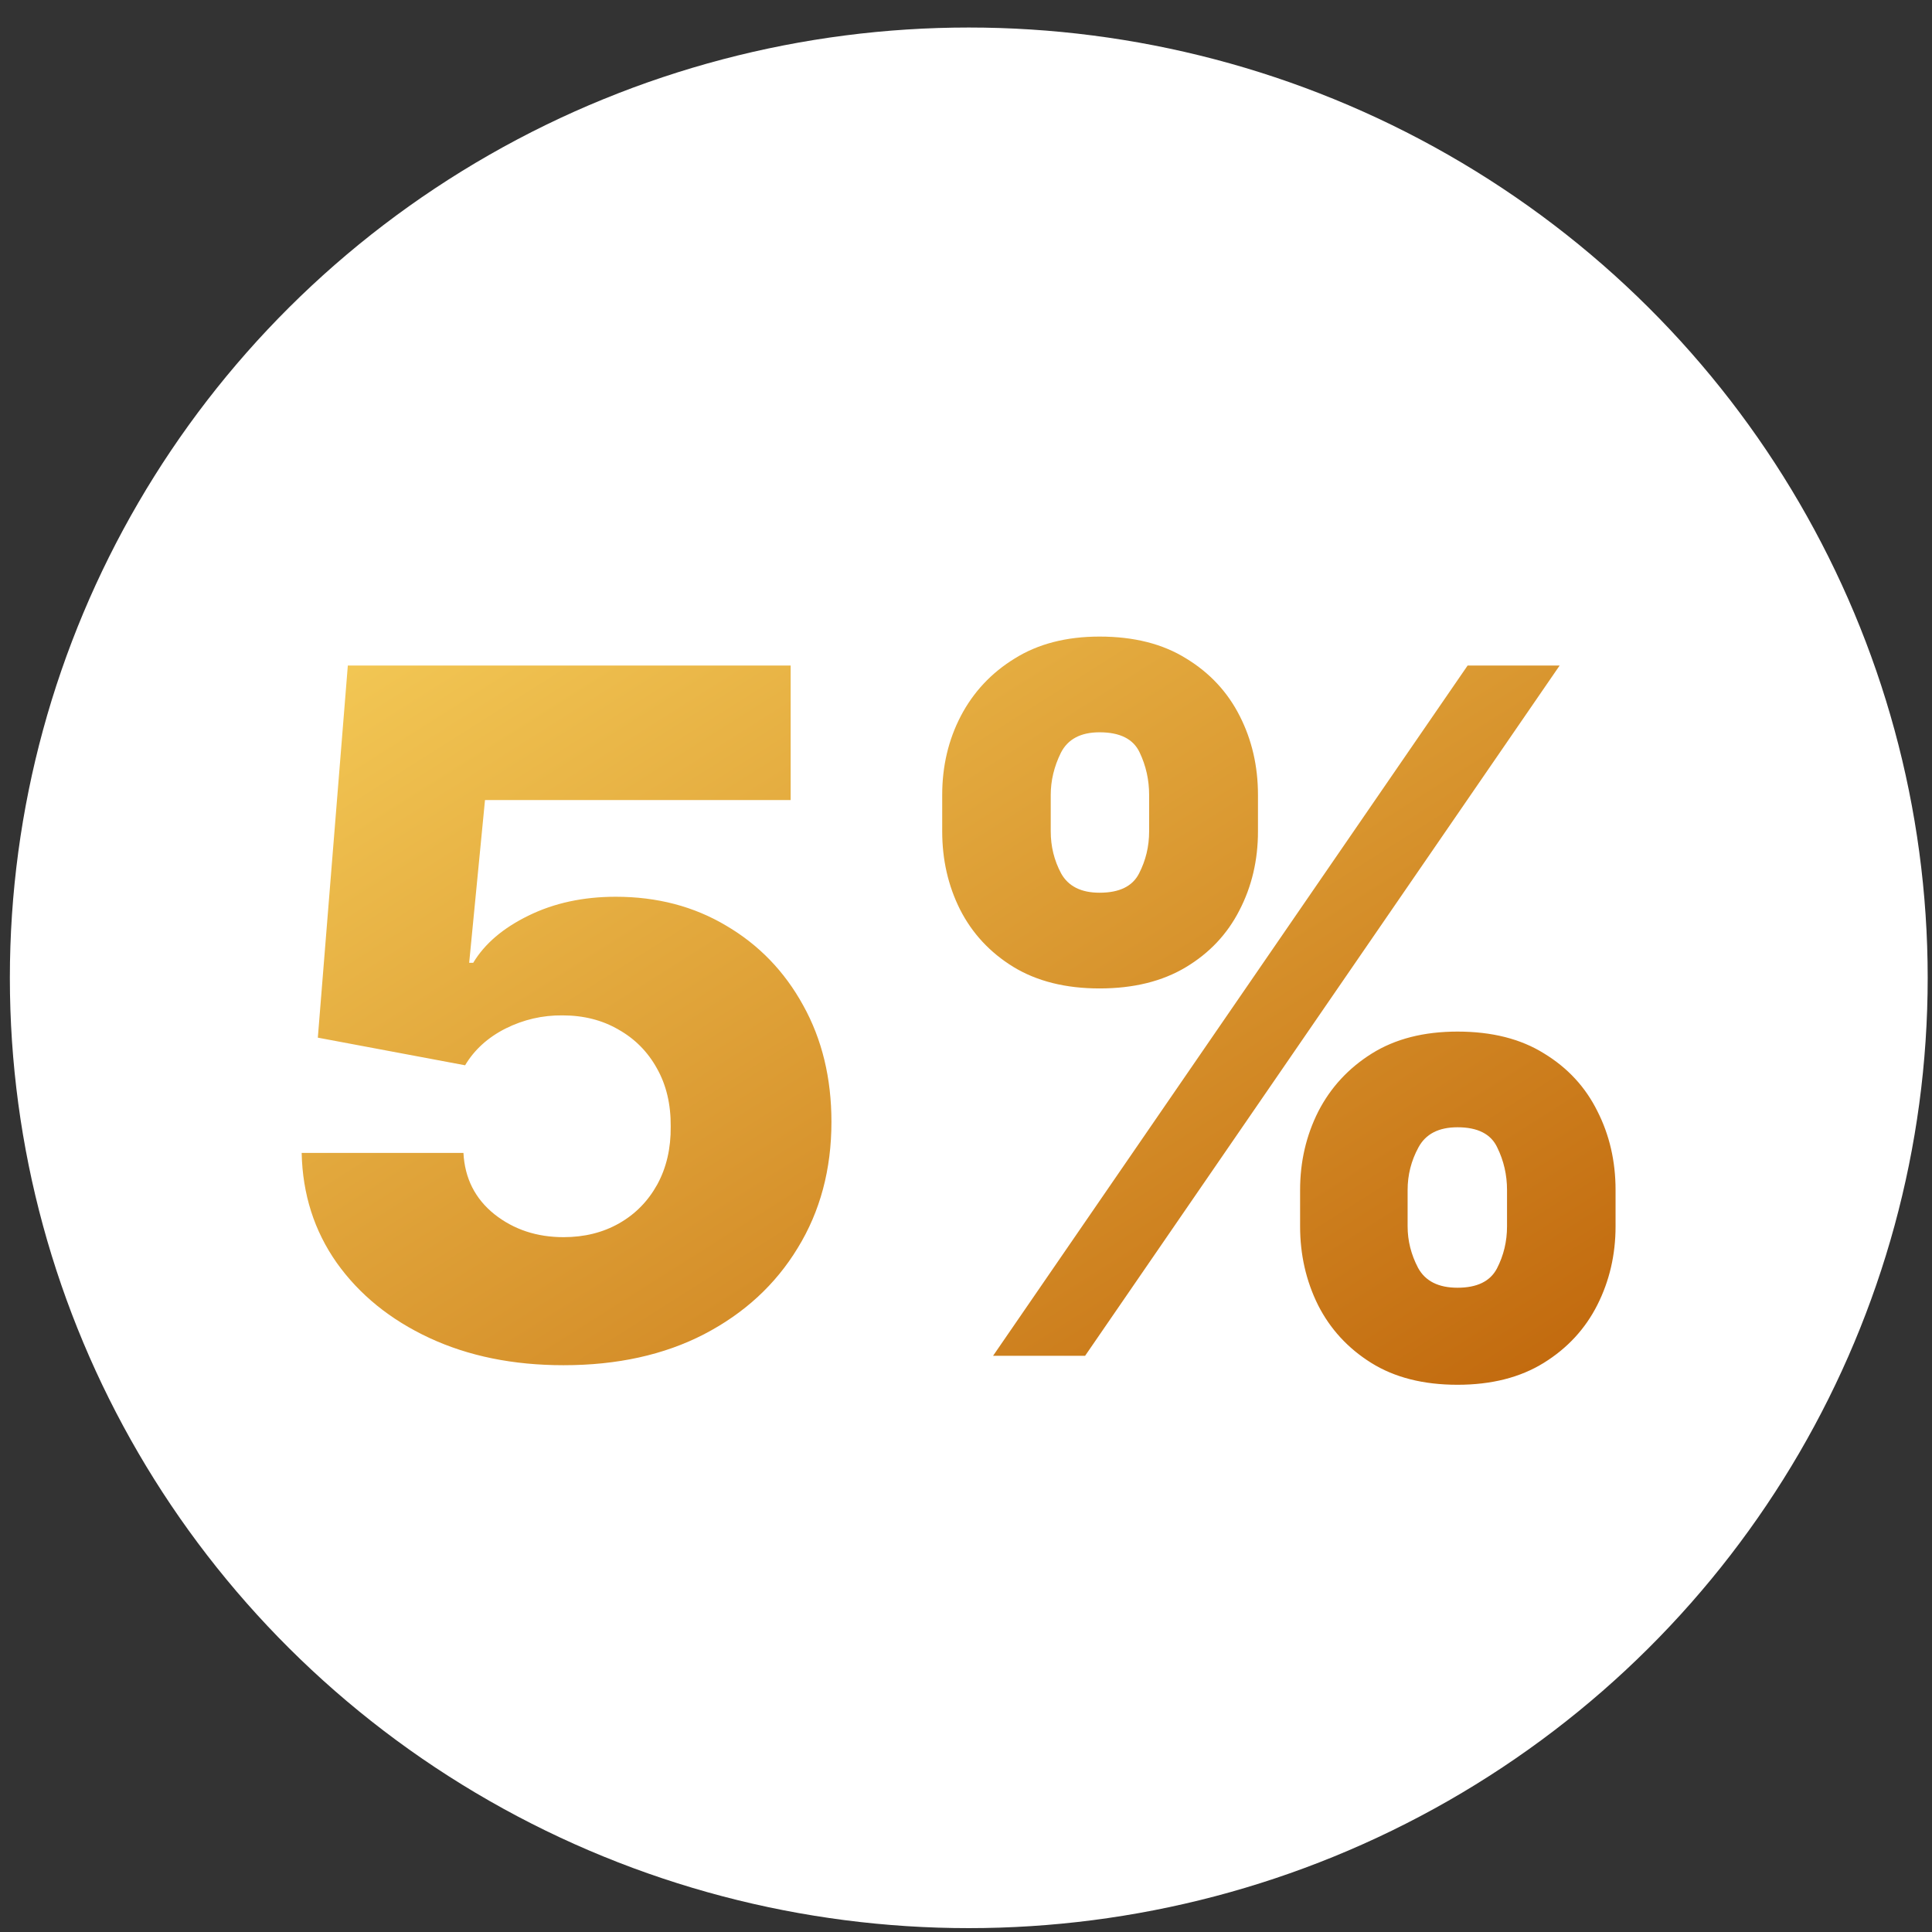
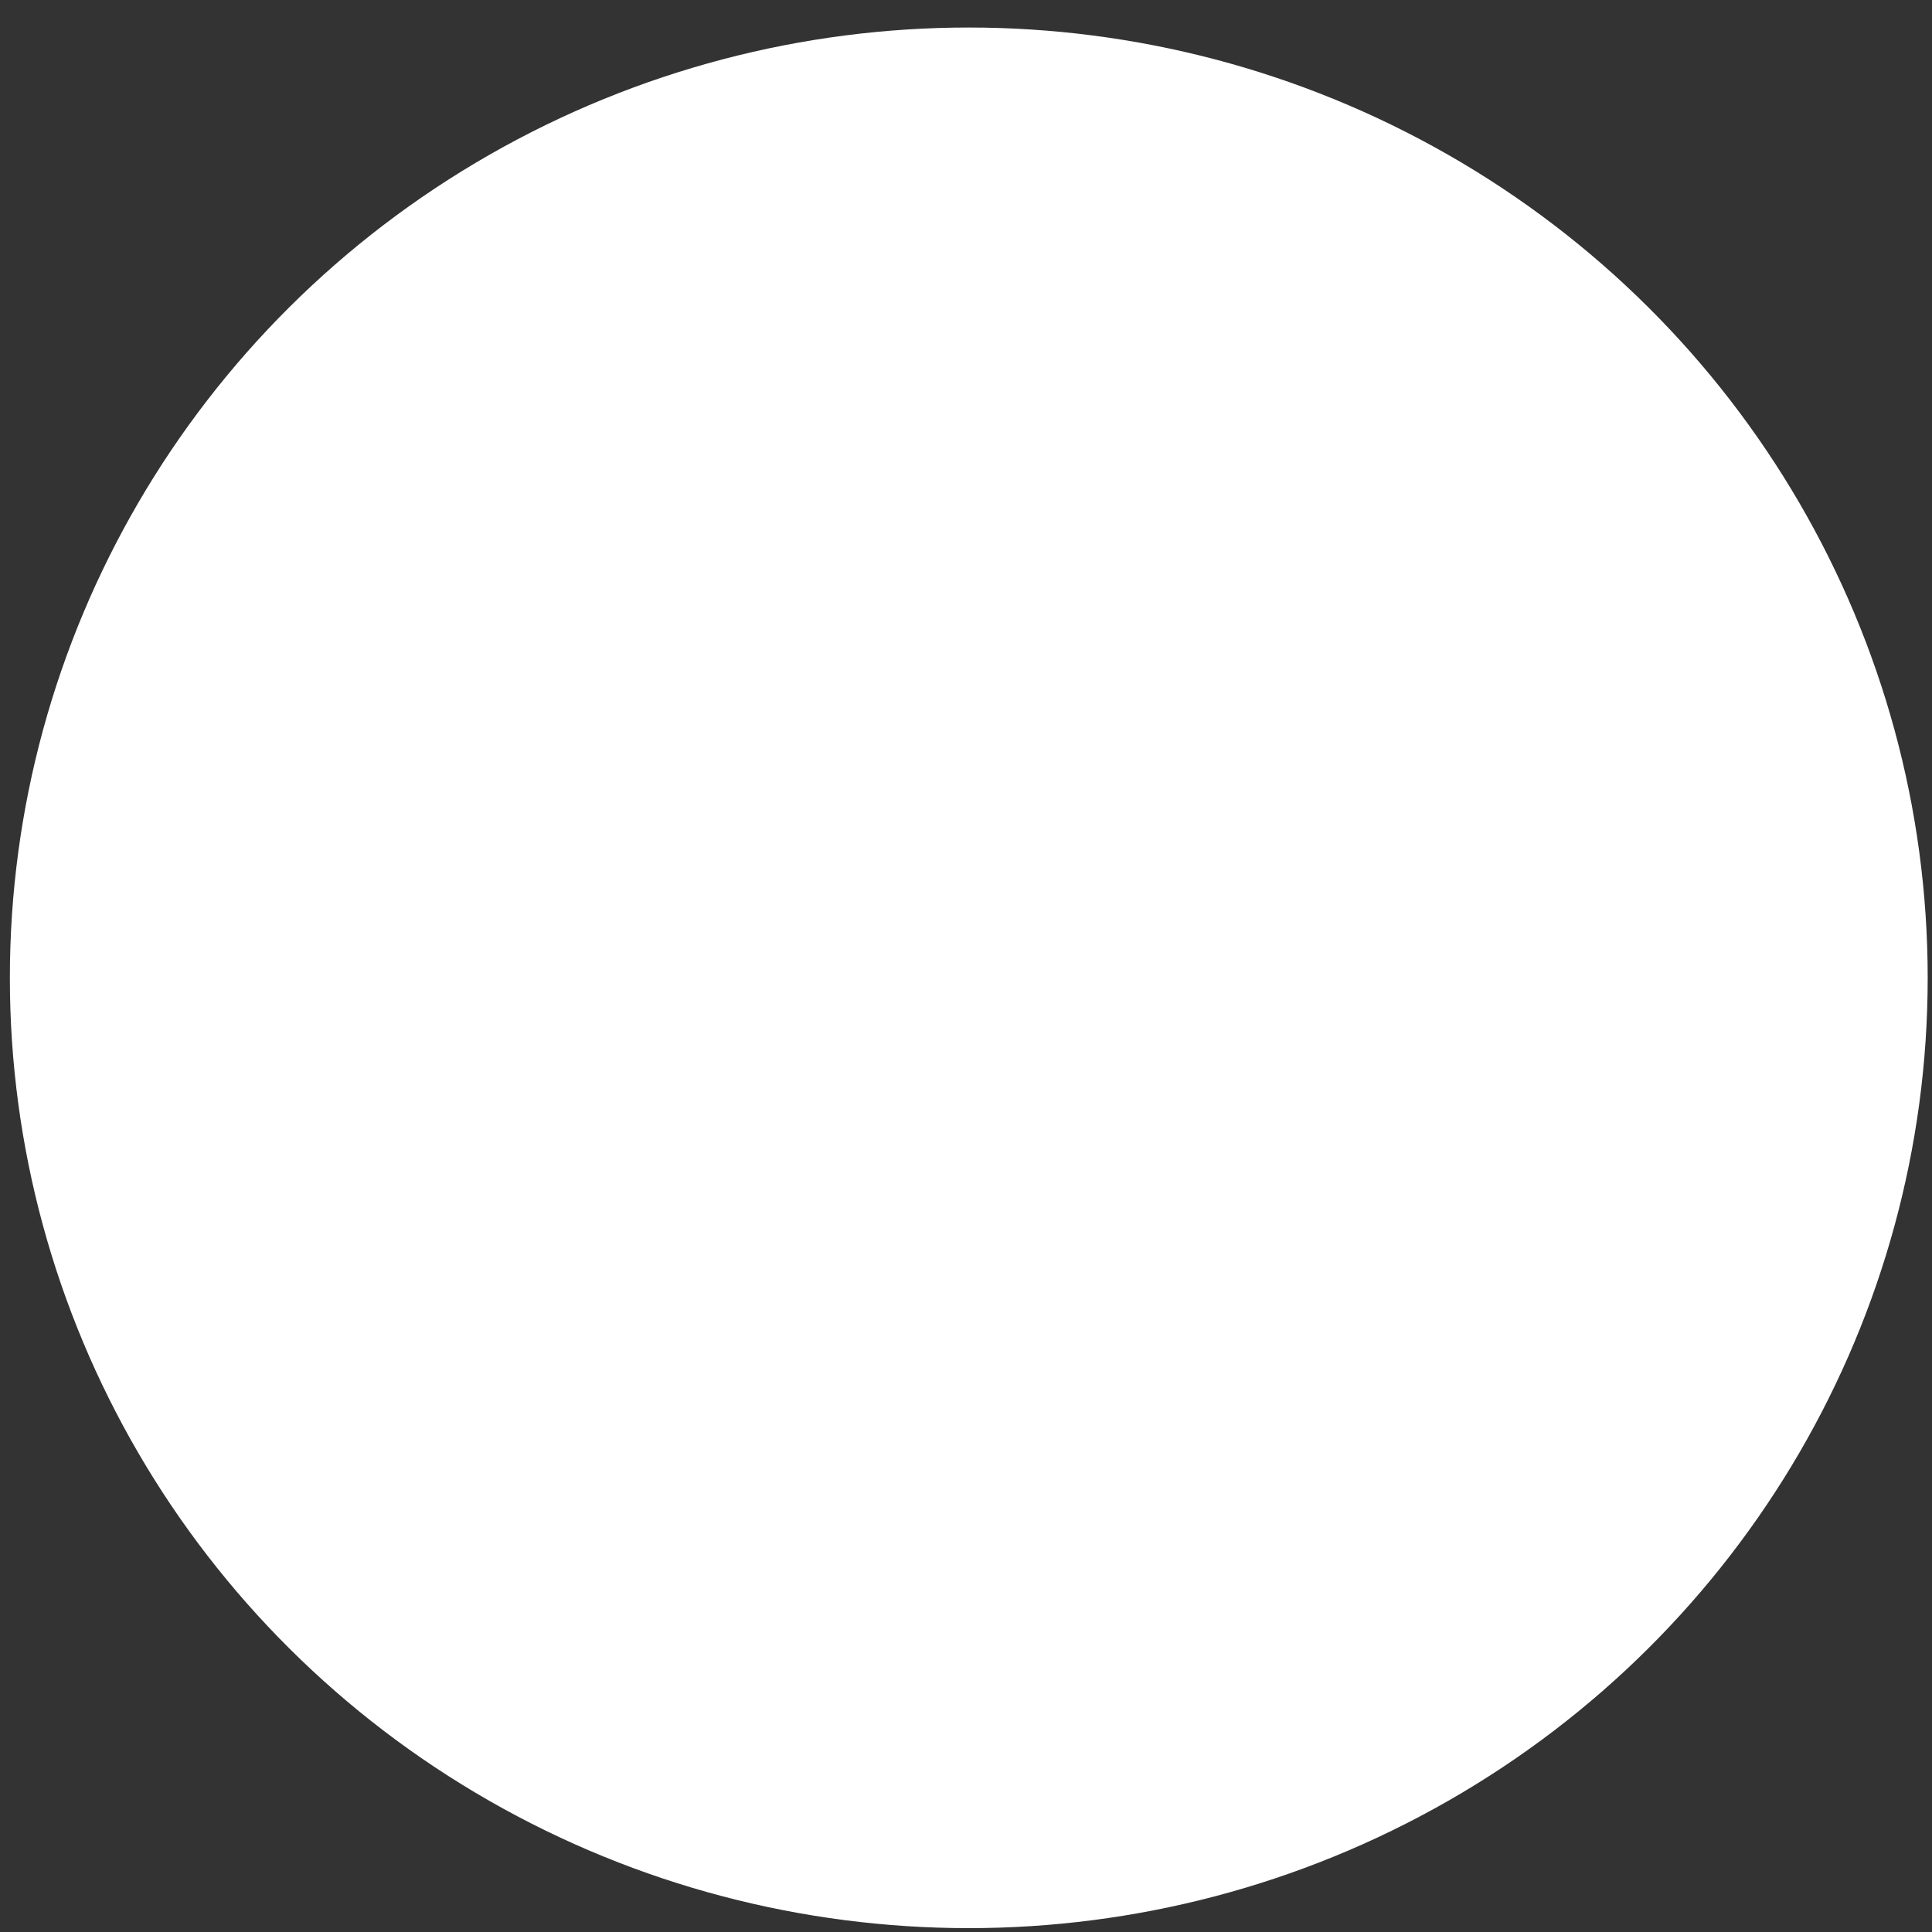
<svg xmlns="http://www.w3.org/2000/svg" width="57" height="57" viewBox="0 0 57 57" fill="none">
  <rect x="0" y="0" width="57" height="57" fill="#333333" stroke="none" />
  <ellipse cx="28.582" cy="28.849" rx="28.291" ry="28.037" fill="white" />
-   <path d="M16.626 40.278C15.141 40.278 13.822 40.01 12.668 39.473C11.515 38.936 10.604 38.197 9.934 37.256C9.271 36.314 8.926 35.234 8.9 34.014H13.673C13.712 34.763 14.017 35.367 14.587 35.824C15.157 36.275 15.837 36.5 16.626 36.5C17.242 36.5 17.789 36.364 18.266 36.092C18.744 35.821 19.118 35.439 19.39 34.949C19.662 34.452 19.794 33.882 19.788 33.239C19.794 32.582 19.658 32.009 19.38 31.518C19.108 31.028 18.73 30.647 18.246 30.375C17.769 30.097 17.219 29.957 16.596 29.957C16.006 29.951 15.446 30.08 14.915 30.345C14.392 30.61 13.994 30.972 13.722 31.429L9.377 30.614L10.262 19.636H23.327V23.604H14.309L13.842 28.406H13.961C14.299 27.843 14.843 27.379 15.592 27.014C16.347 26.643 17.206 26.457 18.167 26.457C19.387 26.457 20.474 26.742 21.428 27.312C22.389 27.876 23.145 28.658 23.695 29.659C24.252 30.66 24.53 31.807 24.53 33.099C24.53 34.498 24.199 35.738 23.536 36.818C22.88 37.899 21.959 38.747 20.772 39.364C19.592 39.974 18.21 40.278 16.626 40.278ZM38.357 36.182V35.108C38.357 34.273 38.536 33.501 38.894 32.791C39.259 32.082 39.786 31.512 40.475 31.081C41.165 30.65 42.007 30.435 43.001 30.435C44.015 30.435 44.867 30.65 45.556 31.081C46.252 31.505 46.776 32.072 47.127 32.781C47.485 33.484 47.664 34.26 47.664 35.108V36.182C47.664 37.017 47.485 37.789 47.127 38.499C46.769 39.208 46.242 39.778 45.546 40.209C44.85 40.64 44.002 40.855 43.001 40.855C41.993 40.855 41.145 40.64 40.455 40.209C39.766 39.778 39.242 39.208 38.884 38.499C38.533 37.789 38.357 37.017 38.357 36.182ZM41.529 35.108V36.182C41.529 36.606 41.632 37.014 41.837 37.405C42.05 37.796 42.437 37.992 43.001 37.992C43.578 37.992 43.965 37.803 44.164 37.425C44.363 37.04 44.462 36.626 44.462 36.182V35.108C44.462 34.664 44.366 34.246 44.174 33.855C43.989 33.457 43.597 33.258 43.001 33.258C42.444 33.258 42.06 33.457 41.847 33.855C41.635 34.246 41.529 34.664 41.529 35.108ZM27.798 24.528V23.454C27.798 22.606 27.98 21.831 28.345 21.128C28.716 20.419 29.246 19.852 29.936 19.428C30.625 18.997 31.46 18.781 32.441 18.781C33.455 18.781 34.307 18.997 34.997 19.428C35.693 19.852 36.22 20.419 36.578 21.128C36.935 21.831 37.114 22.606 37.114 23.454V24.528C37.114 25.377 36.932 26.152 36.568 26.855C36.21 27.558 35.683 28.118 34.987 28.535C34.291 28.953 33.442 29.162 32.441 29.162C31.44 29.162 30.592 28.95 29.896 28.526C29.206 28.101 28.683 27.538 28.325 26.835C27.973 26.133 27.798 25.364 27.798 24.528ZM31 23.454V24.528C31 24.973 31.102 25.387 31.308 25.771C31.52 26.149 31.898 26.338 32.441 26.338C33.025 26.338 33.412 26.149 33.605 25.771C33.803 25.387 33.903 24.973 33.903 24.528V23.454C33.903 23.01 33.81 22.593 33.624 22.202C33.439 21.804 33.044 21.605 32.441 21.605C31.884 21.605 31.503 21.807 31.298 22.212C31.099 22.616 31 23.03 31 23.454ZM29.299 40L43.299 19.636H46.014L32.014 40H29.299Z" fill="url(#paint0_linear_81_495)" />
  <defs>
    <linearGradient id="paint0_linear_81_495" x1="53" y1="43" x2="24.988" y2="-1.278" gradientUnits="userSpaceOnUse">
      <stop stop-color="#BA5B03" />
      <stop offset="1" stop-color="#FFDF66" />
    </linearGradient>
  </defs>
</svg>